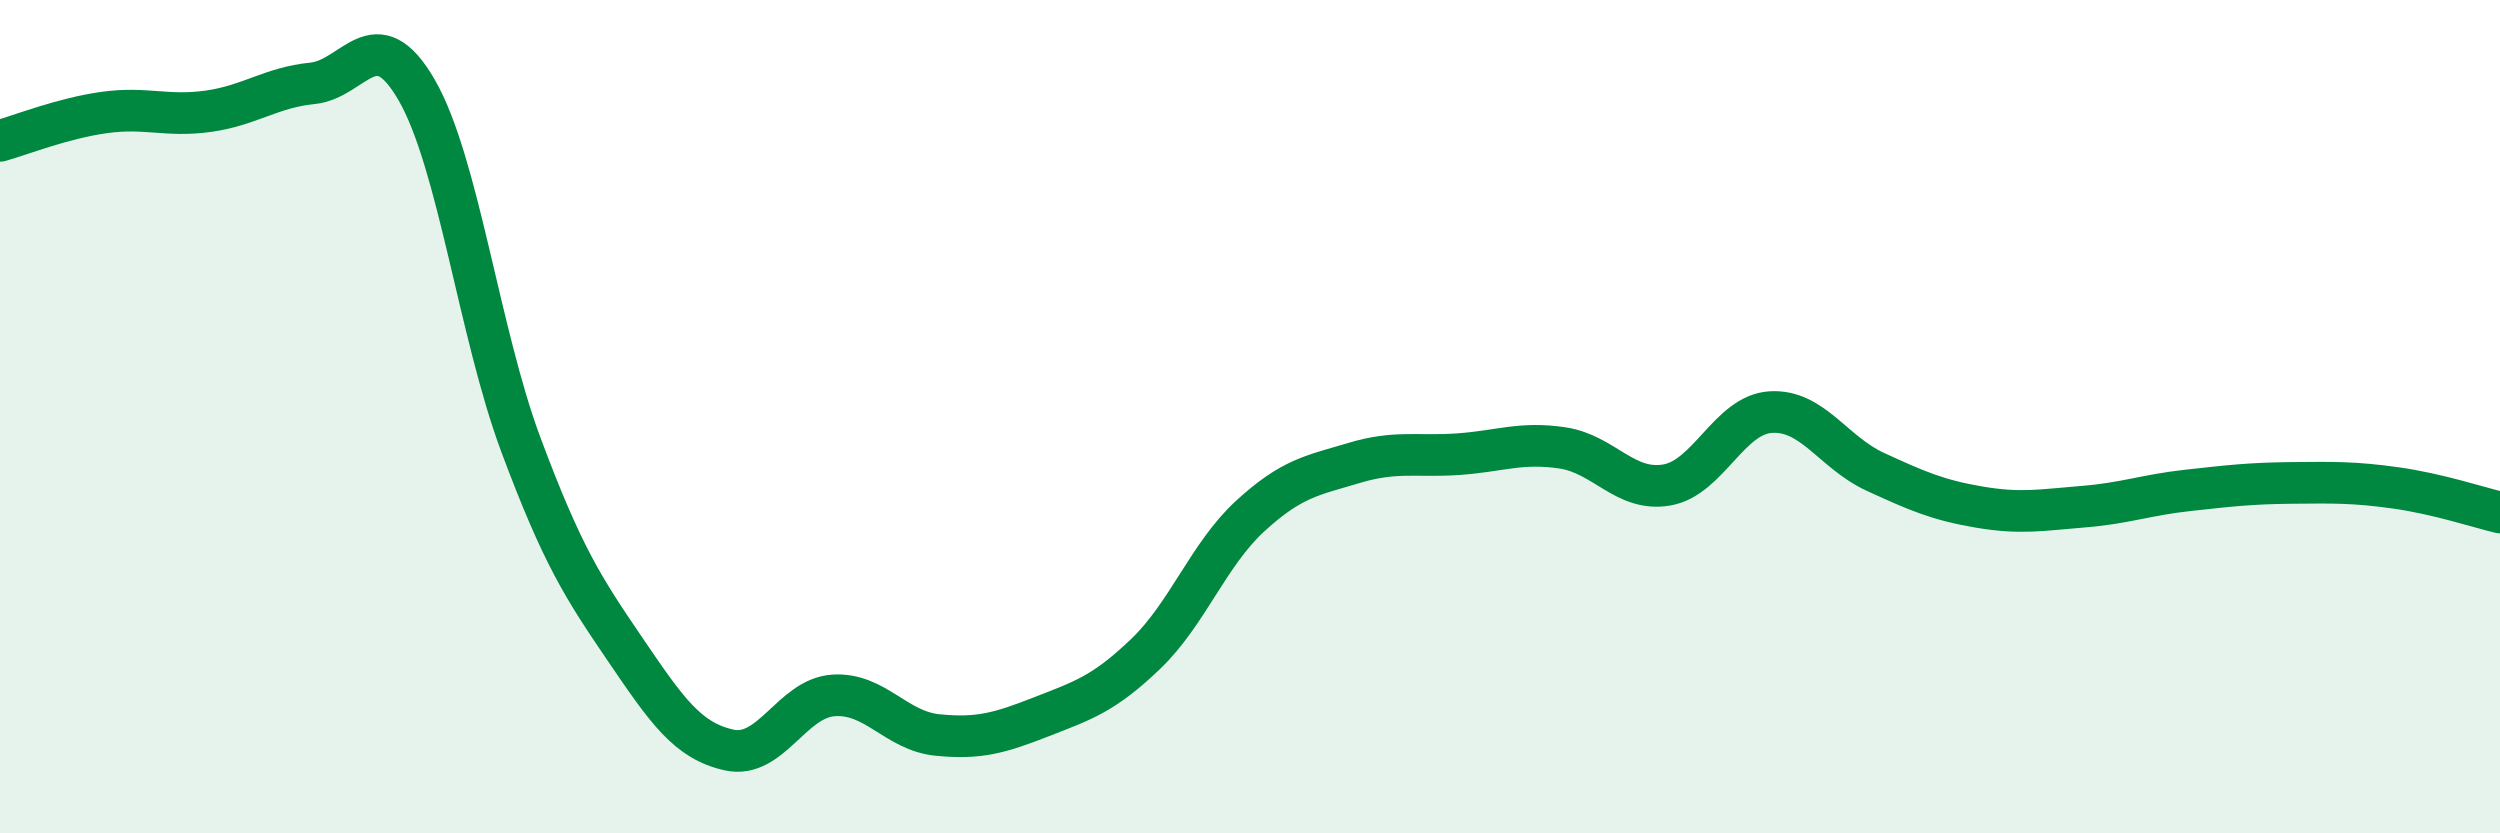
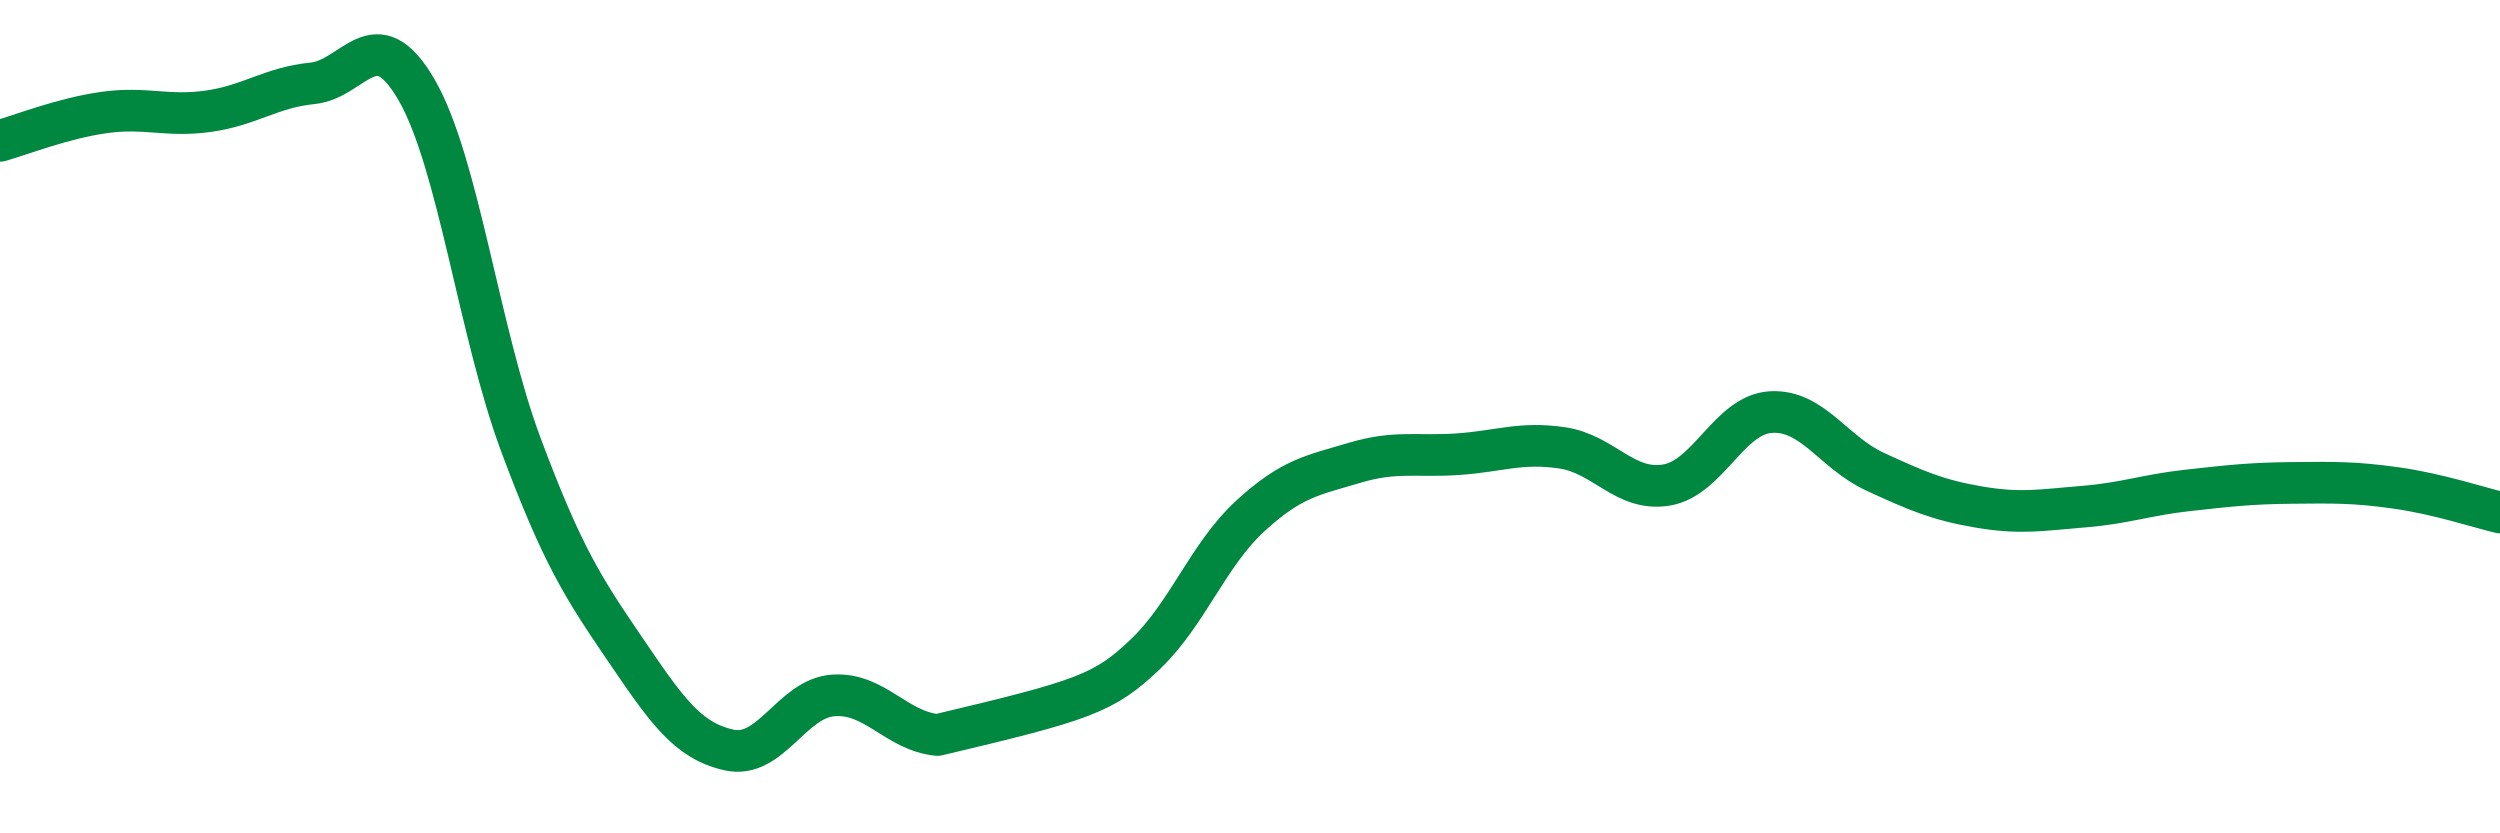
<svg xmlns="http://www.w3.org/2000/svg" width="60" height="20" viewBox="0 0 60 20">
-   <path d="M 0,3.38 C 0.5,3.24 1.5,2.84 2.5,2.7 C 3.5,2.56 4,2.81 5,2.67 C 6,2.53 6.5,2.1 7.5,2 C 8.5,1.9 9,0.43 10,2.16 C 11,3.89 11.5,7.99 12.5,10.67 C 13.5,13.35 14,14.11 15,15.58 C 16,17.05 16.5,17.78 17.5,18 C 18.5,18.22 19,16.76 20,16.69 C 21,16.62 21.5,17.54 22.5,17.64 C 23.5,17.74 24,17.59 25,17.2 C 26,16.81 26.5,16.65 27.5,15.69 C 28.5,14.73 29,13.31 30,12.39 C 31,11.47 31.5,11.41 32.5,11.11 C 33.5,10.81 34,10.97 35,10.9 C 36,10.83 36.5,10.6 37.5,10.75 C 38.5,10.9 39,11.81 40,11.64 C 41,11.47 41.5,9.95 42.5,9.89 C 43.5,9.83 44,10.86 45,11.32 C 46,11.78 46.5,12 47.5,12.17 C 48.5,12.34 49,12.24 50,12.16 C 51,12.08 51.5,11.88 52.5,11.77 C 53.5,11.66 54,11.6 55,11.59 C 56,11.58 56.5,11.57 57.5,11.71 C 58.5,11.85 59.5,12.18 60,12.3L60 20L0 20Z" fill="#008740" opacity="0.1" stroke-linecap="round" stroke-linejoin="round" />
-   <path d="M 0,3.38 C 0.5,3.24 1.5,2.84 2.5,2.7 C 3.5,2.56 4,2.81 5,2.67 C 6,2.53 6.5,2.1 7.5,2 C 8.5,1.9 9,0.43 10,2.16 C 11,3.89 11.5,7.99 12.5,10.67 C 13.5,13.35 14,14.11 15,15.58 C 16,17.05 16.5,17.78 17.5,18 C 18.5,18.22 19,16.76 20,16.69 C 21,16.62 21.5,17.54 22.5,17.64 C 23.5,17.74 24,17.59 25,17.2 C 26,16.81 26.5,16.65 27.5,15.69 C 28.5,14.73 29,13.31 30,12.39 C 31,11.47 31.5,11.41 32.5,11.11 C 33.5,10.81 34,10.97 35,10.9 C 36,10.83 36.5,10.6 37.5,10.75 C 38.5,10.9 39,11.81 40,11.64 C 41,11.47 41.5,9.95 42.5,9.89 C 43.5,9.83 44,10.86 45,11.32 C 46,11.78 46.5,12 47.5,12.17 C 48.5,12.34 49,12.24 50,12.16 C 51,12.08 51.5,11.88 52.5,11.77 C 53.5,11.66 54,11.6 55,11.59 C 56,11.58 56.5,11.57 57.5,11.71 C 58.5,11.85 59.5,12.18 60,12.3" stroke="#008740" stroke-width="1" fill="none" stroke-linecap="round" stroke-linejoin="round" />
+   <path d="M 0,3.38 C 0.5,3.24 1.5,2.84 2.5,2.7 C 3.5,2.56 4,2.81 5,2.67 C 6,2.53 6.5,2.1 7.5,2 C 8.5,1.9 9,0.43 10,2.16 C 11,3.89 11.5,7.99 12.5,10.67 C 13.5,13.35 14,14.11 15,15.58 C 16,17.05 16.5,17.78 17.5,18 C 18.5,18.22 19,16.76 20,16.69 C 21,16.62 21.5,17.54 22.5,17.64 C 26,16.81 26.5,16.65 27.5,15.69 C 28.5,14.73 29,13.31 30,12.39 C 31,11.47 31.5,11.41 32.5,11.11 C 33.5,10.81 34,10.97 35,10.9 C 36,10.83 36.5,10.6 37.5,10.75 C 38.5,10.9 39,11.81 40,11.64 C 41,11.47 41.5,9.95 42.5,9.89 C 43.5,9.83 44,10.86 45,11.32 C 46,11.78 46.5,12 47.5,12.17 C 48.5,12.34 49,12.24 50,12.16 C 51,12.08 51.5,11.88 52.5,11.77 C 53.5,11.66 54,11.6 55,11.59 C 56,11.58 56.5,11.57 57.5,11.71 C 58.5,11.85 59.5,12.18 60,12.3" stroke="#008740" stroke-width="1" fill="none" stroke-linecap="round" stroke-linejoin="round" />
</svg>